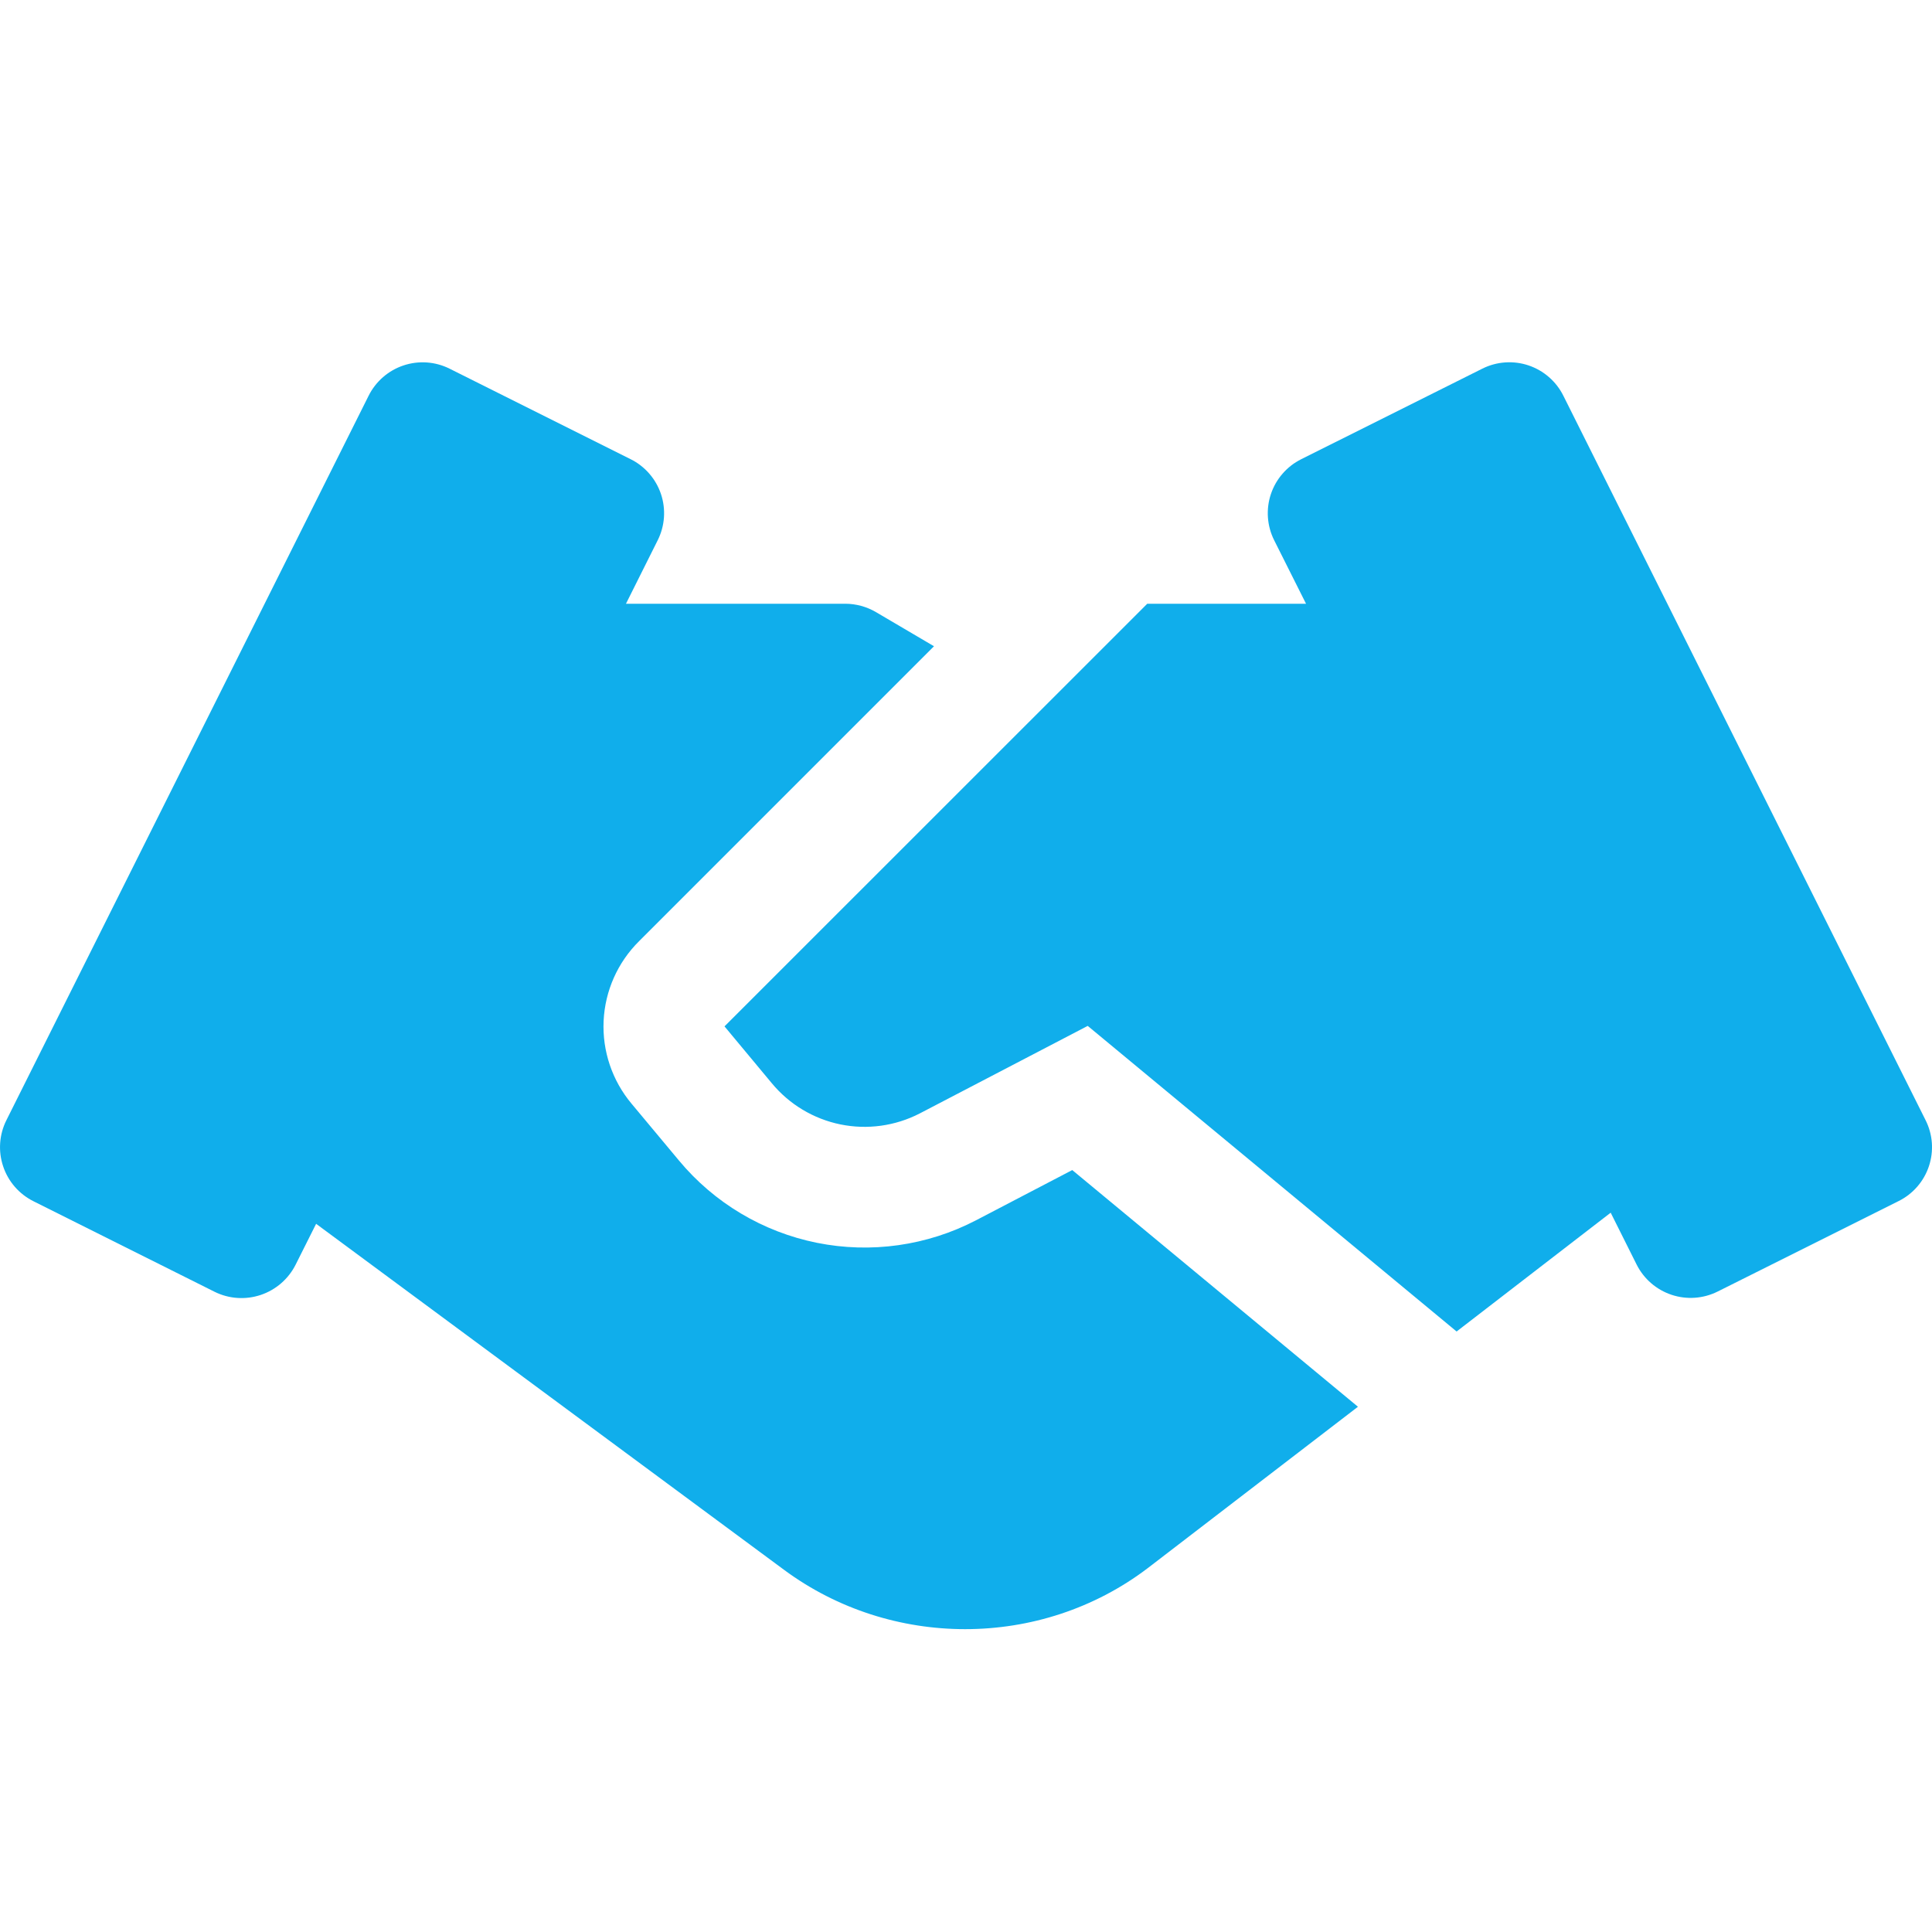
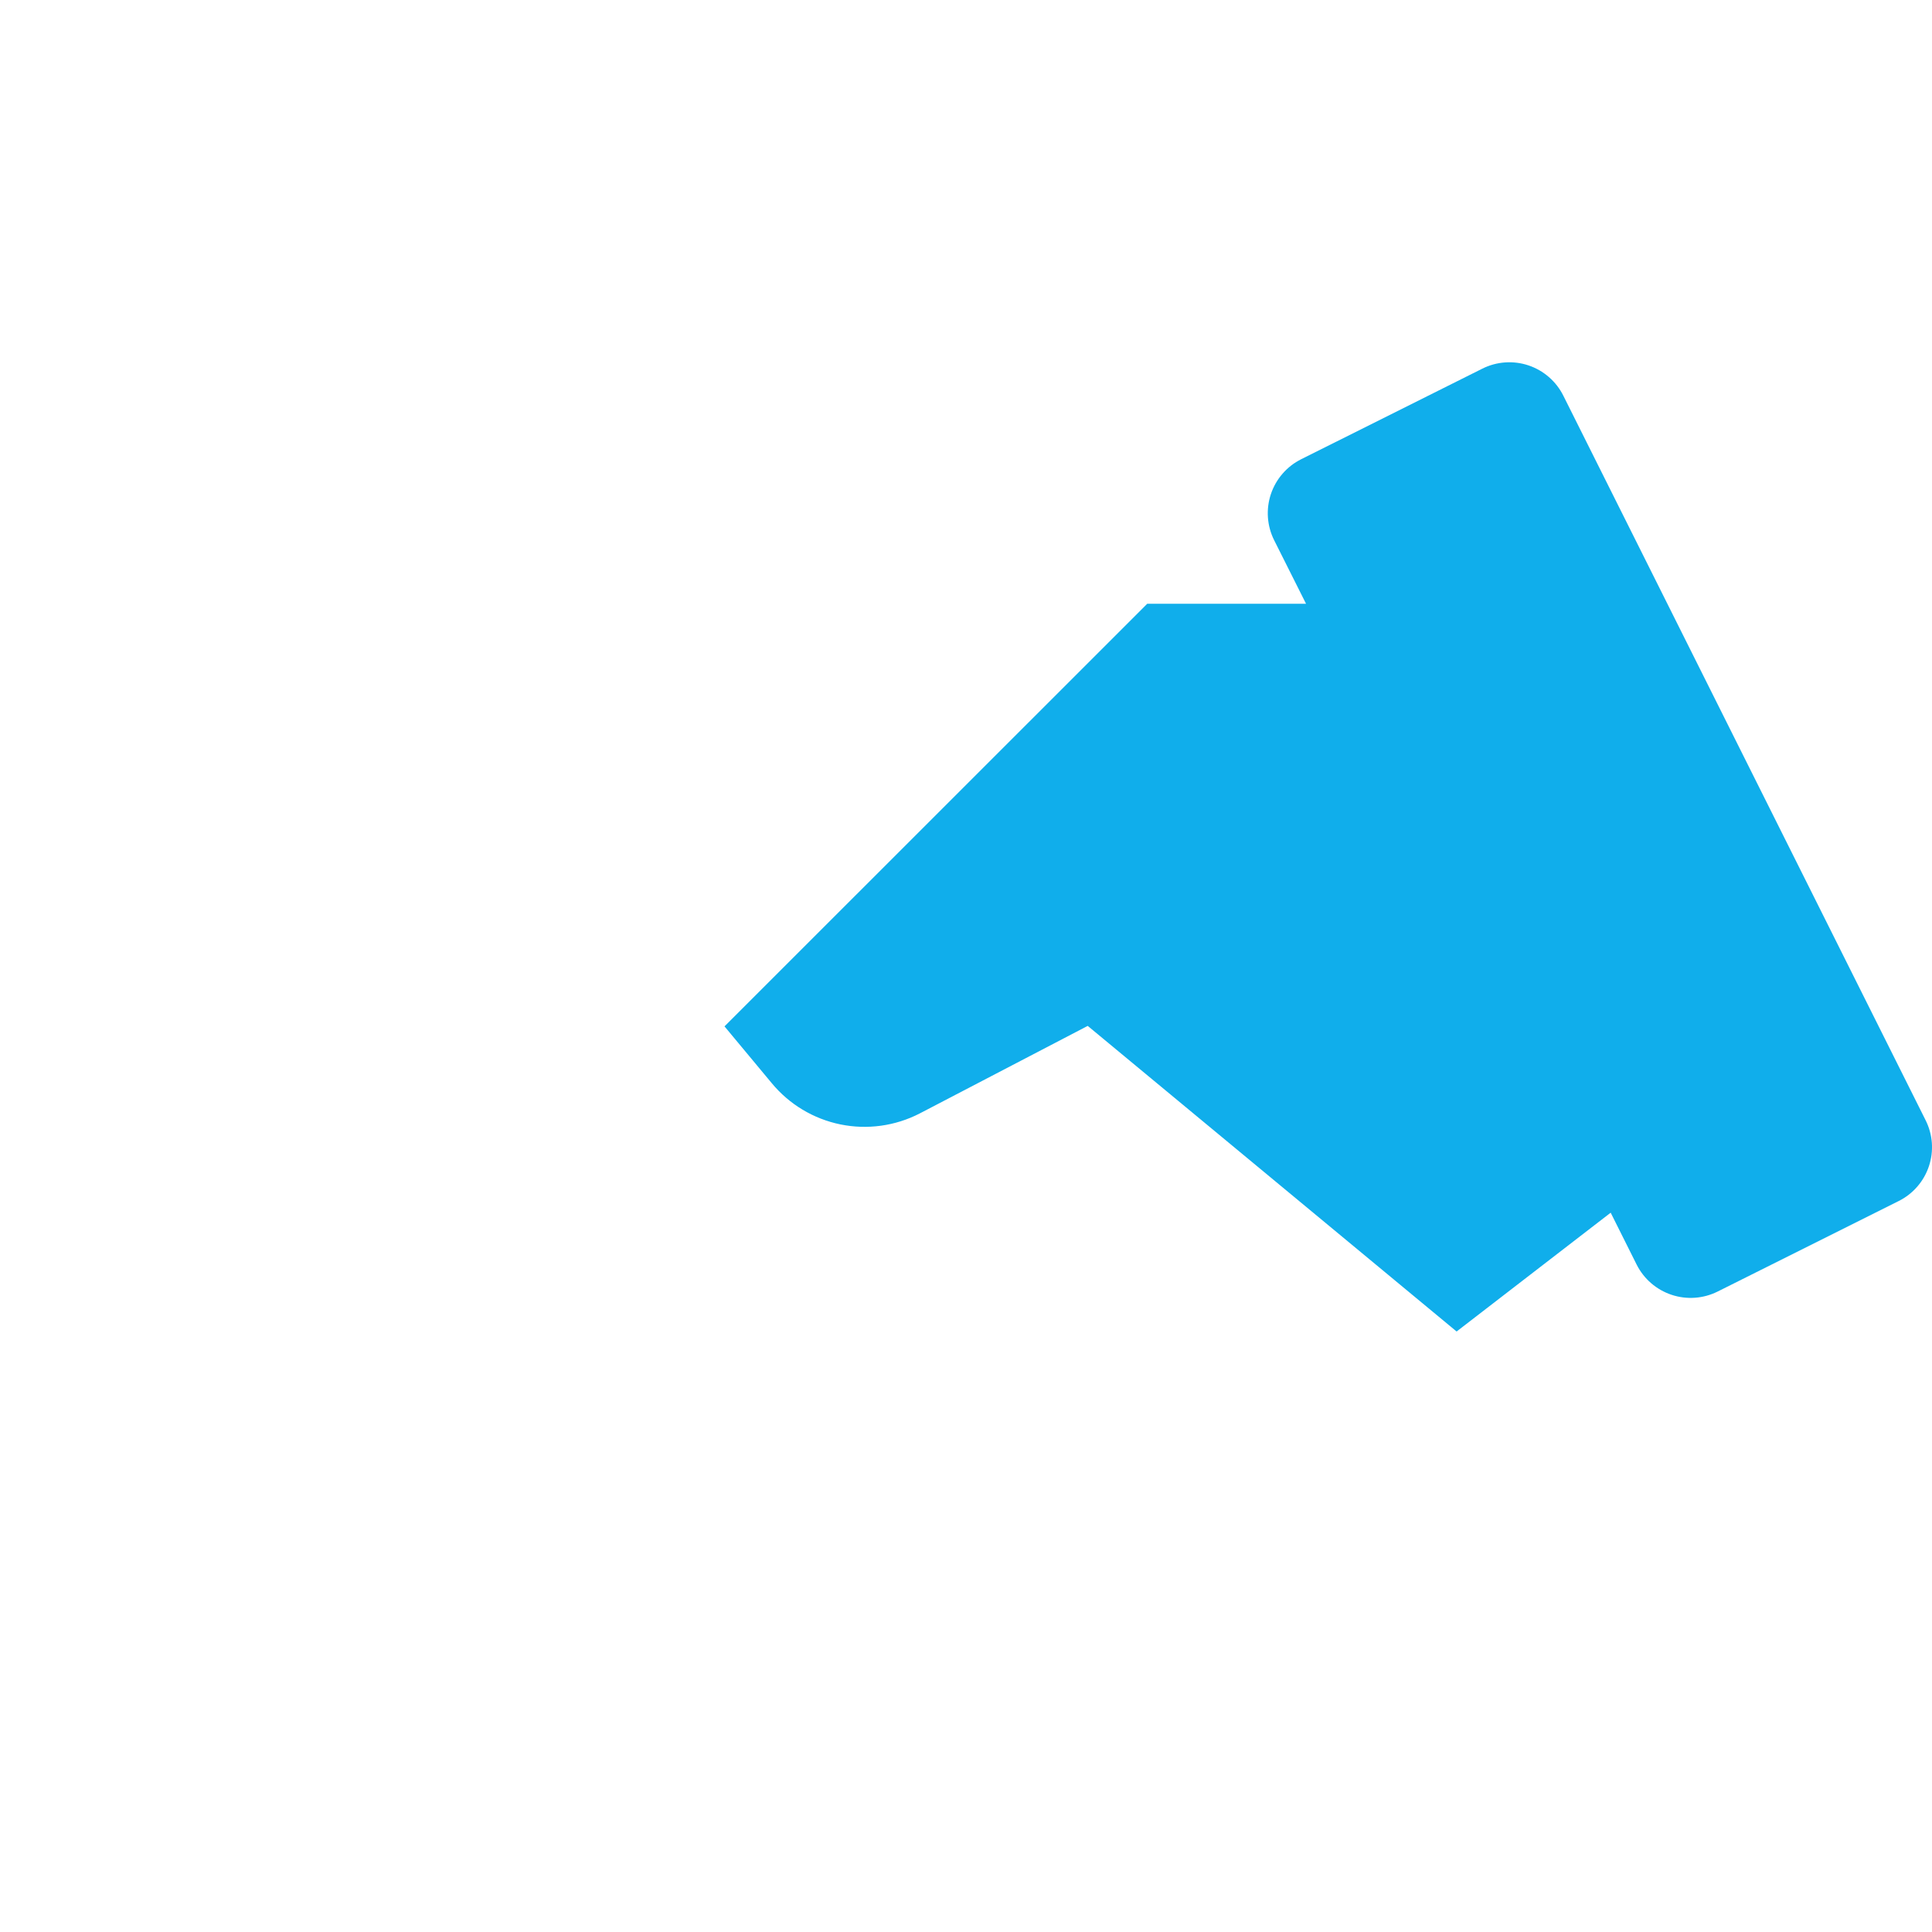
<svg xmlns="http://www.w3.org/2000/svg" width="93" height="93" viewBox="0 0 93 93" fill="none">
  <g clip-path="url(#clip0_1860_408)">
-     <path d="M51.615 56.323L46.982 58.741C44.627 59.966 41.923 60.348 39.321 59.824C36.719 59.299 34.374 57.9 32.678 55.858L30.399 53.126C29.468 52.014 28.988 50.592 29.056 49.143C29.124 47.694 29.734 46.323 30.765 45.303L44.959 31.108L42.164 29.464C41.716 29.202 41.206 29.063 40.687 29.062H30.132L31.66 26.005C31.831 25.664 31.933 25.292 31.96 24.911C31.987 24.53 31.939 24.147 31.818 23.785C31.697 23.423 31.506 23.088 31.255 22.8C31.005 22.512 30.7 22.275 30.358 22.105L21.64 17.746C20.95 17.402 20.153 17.347 19.423 17.591C18.693 17.835 18.09 18.359 17.745 19.048L0.308 53.923C0.137 54.264 0.035 54.636 0.008 55.017C-0.019 55.398 0.03 55.78 0.151 56.142C0.271 56.505 0.463 56.84 0.713 57.128C0.963 57.416 1.268 57.652 1.61 57.823L10.329 62.182C11.019 62.524 11.816 62.579 12.547 62.335C13.277 62.091 13.882 61.568 14.229 60.88L15.217 58.91L37.752 75.574C40.327 77.475 43.396 78.422 46.459 78.422C49.575 78.422 52.678 77.44 55.253 75.481L65.367 67.716L51.615 56.323Z" fill="#10AEEB" />
    <path d="M92.692 53.923L75.254 19.048C75.084 18.706 74.848 18.401 74.559 18.151C74.271 17.9 73.936 17.709 73.574 17.588C73.212 17.467 72.829 17.419 72.449 17.446C72.068 17.473 71.696 17.575 71.354 17.746L62.636 22.105C62.294 22.275 61.989 22.512 61.739 22.8C61.488 23.088 61.297 23.423 61.176 23.785C61.055 24.147 61.007 24.53 61.034 24.911C61.061 25.292 61.163 25.664 61.334 26.005L62.868 29.062H55.225L34.875 49.406L37.148 52.138C37.99 53.158 39.157 53.859 40.453 54.125C41.75 54.39 43.098 54.204 44.274 53.597L52.359 49.383L70.116 64.094L77.533 58.375L78.783 60.874C79.129 61.562 79.734 62.085 80.465 62.328C81.196 62.571 81.993 62.514 82.683 62.17L91.402 57.811C91.742 57.641 92.045 57.405 92.294 57.117C92.543 56.83 92.733 56.496 92.853 56.134C92.973 55.773 93.02 55.392 92.993 55.012C92.965 54.633 92.863 54.263 92.692 53.923Z" fill="#10AEEB" />
  </g>
  <defs>
    <clipPath id="clip0_1860_408">
      <rect width="93" height="93" fill="white" />
    </clipPath>
  </defs>
</svg>